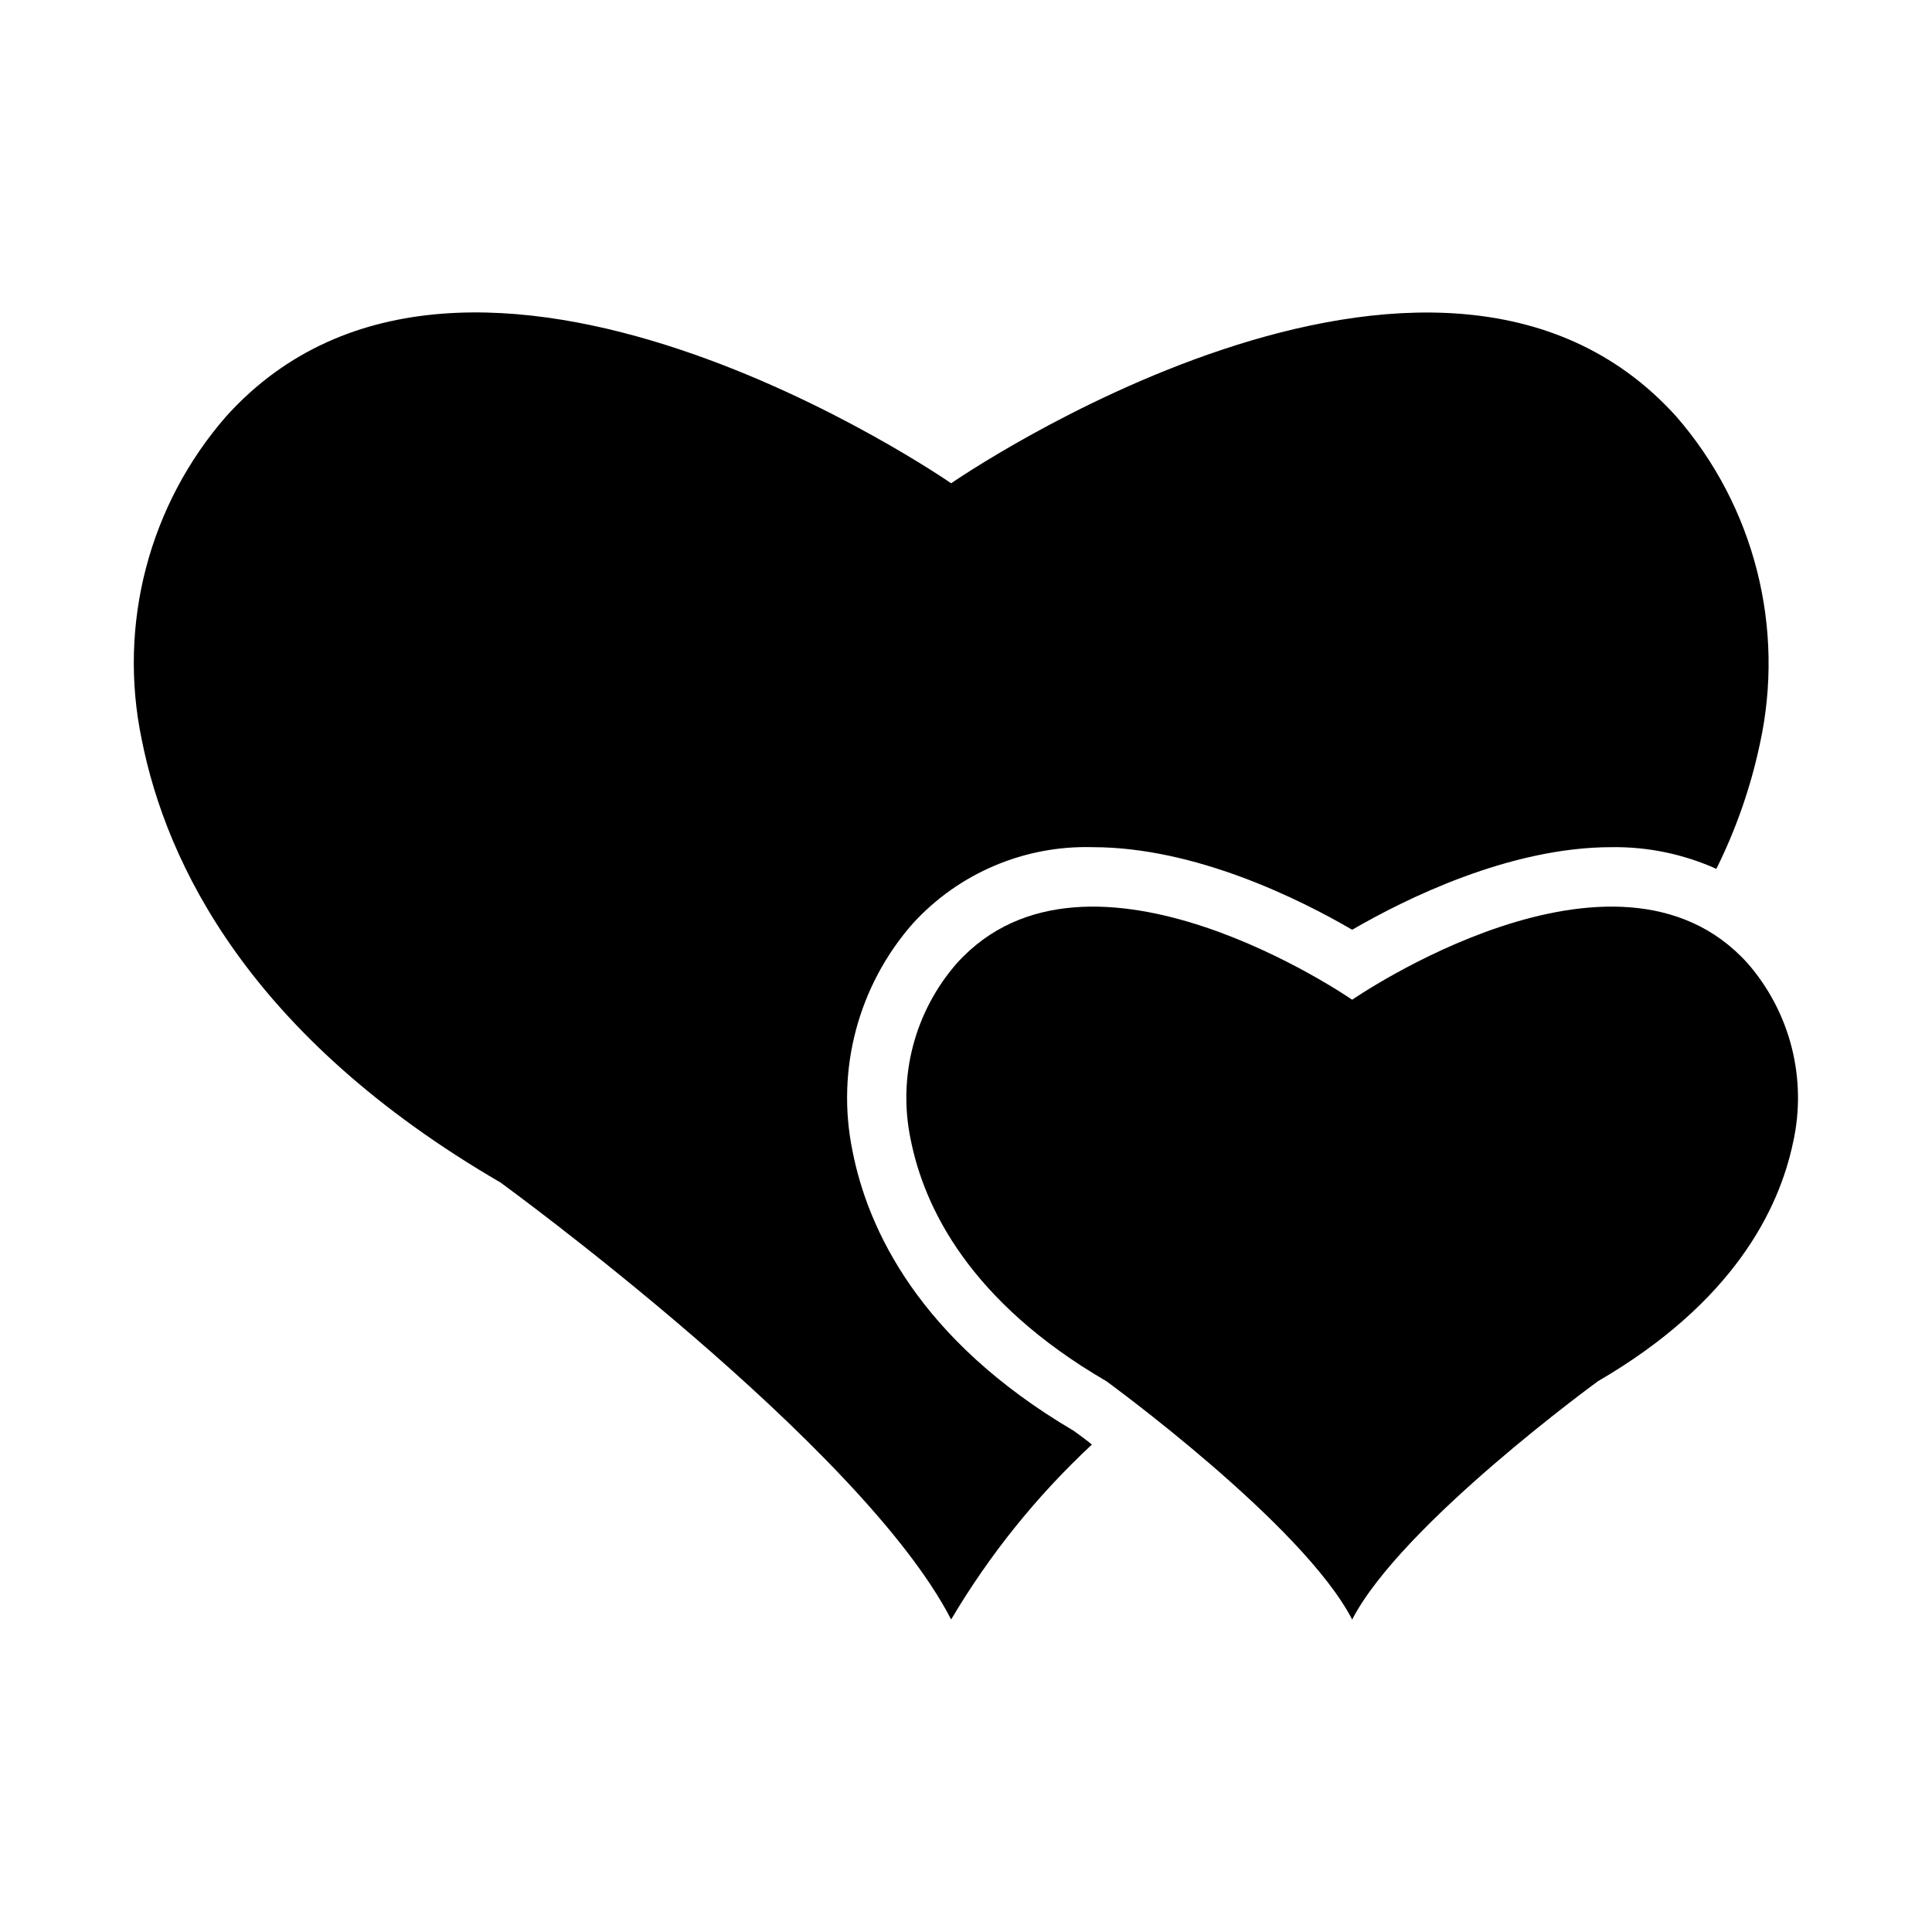
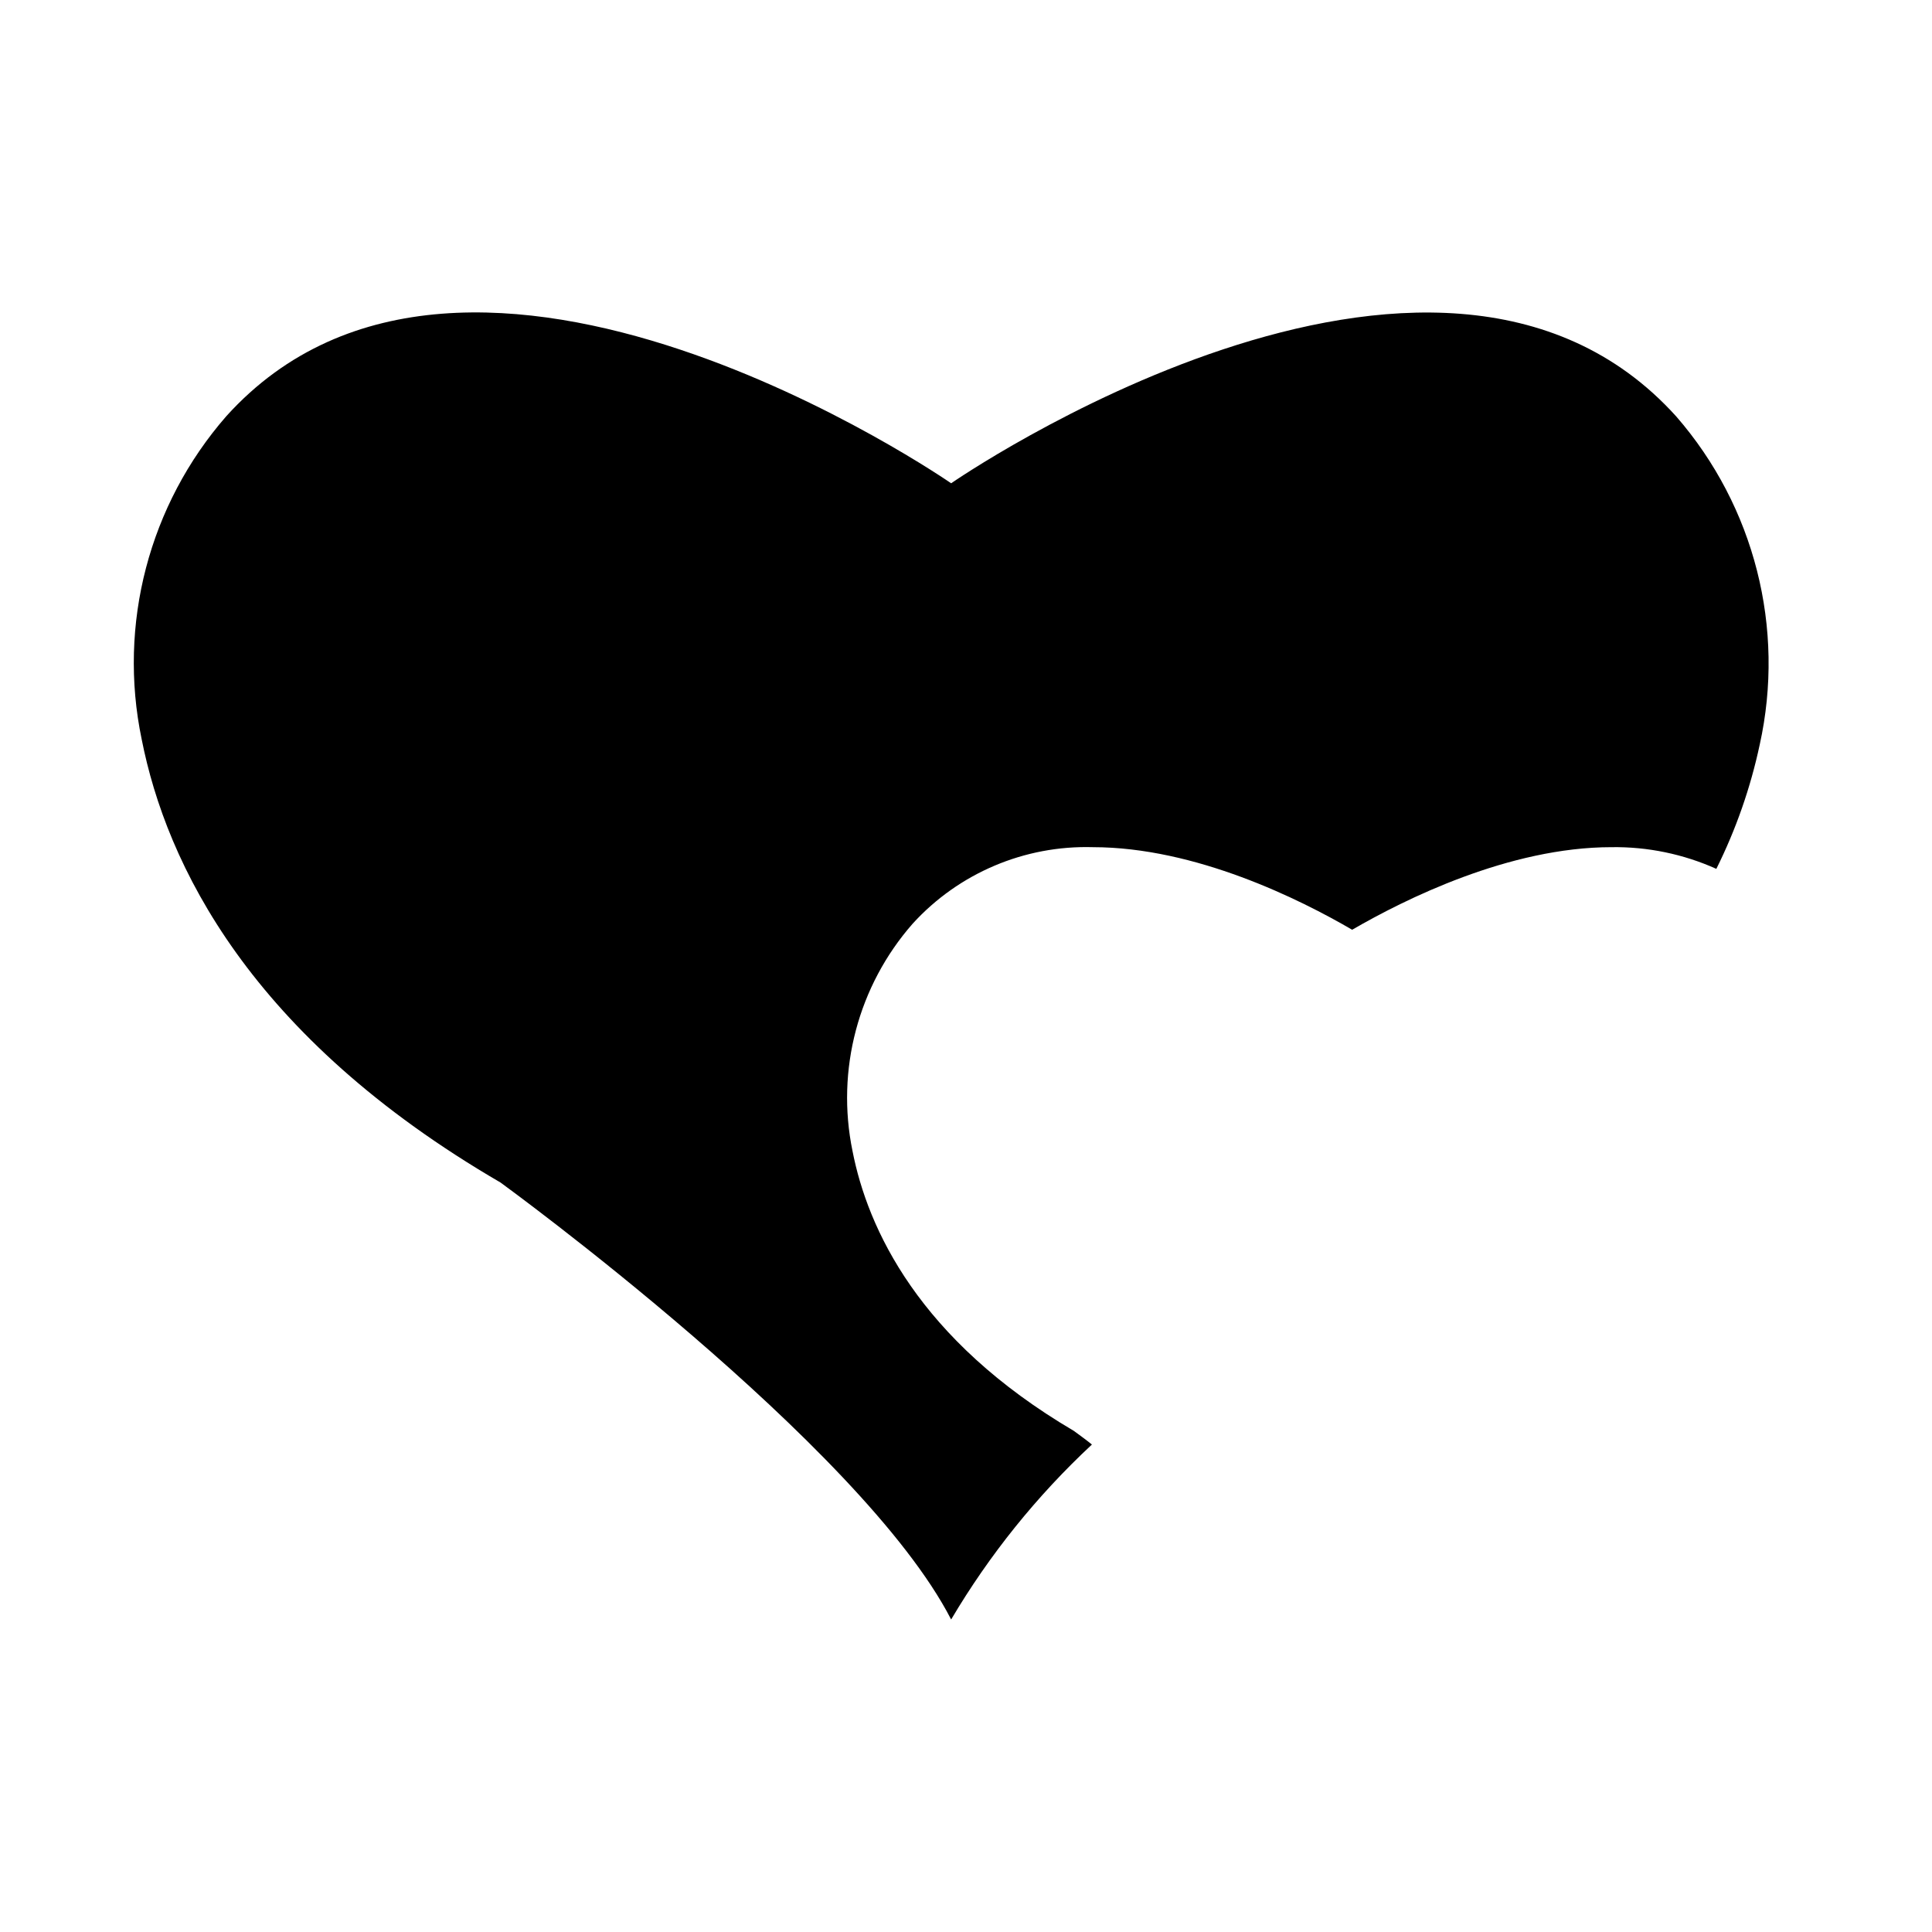
<svg xmlns="http://www.w3.org/2000/svg" fill="#000000" width="800px" height="800px" version="1.1" viewBox="144 144 512 512">
  <g>
    <path d="m610.34 341.35c-2.434 11.41-6.293 22.465-11.492 32.906-8.734-3.922-18.219-5.887-27.789-5.746-27.16 0-54.867 13.855-68.723 21.883-13.777-8.031-41.488-21.883-68.723-21.883-18.09-0.52-35.504 6.867-47.707 20.23-14.488 16.48-20.406 38.805-15.98 60.301 4.016 20.547 17.555 49.988 58.648 74.156 1.496 1.102 3.148 2.281 4.801 3.621v-0.004c-14.594 13.59-27.16 29.203-37.312 46.367-23.852-46.367-119.42-115.8-119.42-115.8-66.441-38.652-88.562-84.391-95.094-117.45-6.356-30.484 1.949-62.188 22.434-85.645 64.078-70.926 192.08 17.789 192.08 17.789s128.08-88.719 192.16-17.711c20.742 23.852 28.949 56.121 22.121 86.984z" />
-     <path d="m607.14 399.29c-34.914-38.738-104.8 9.652-104.8 9.652s-69.84-48.367-104.76-9.676c-11.188 12.781-15.723 30.078-12.242 46.707 3.574 18.027 15.641 42.988 51.844 64.047 0 0 52.129 37.902 65.156 63.172 13.035-25.27 65.164-63.172 65.164-63.172 35.699-20.766 47.934-45.336 51.688-63.301h0.004c3.742-16.828-0.73-34.43-12.051-47.43z" />
  </g>
</svg>